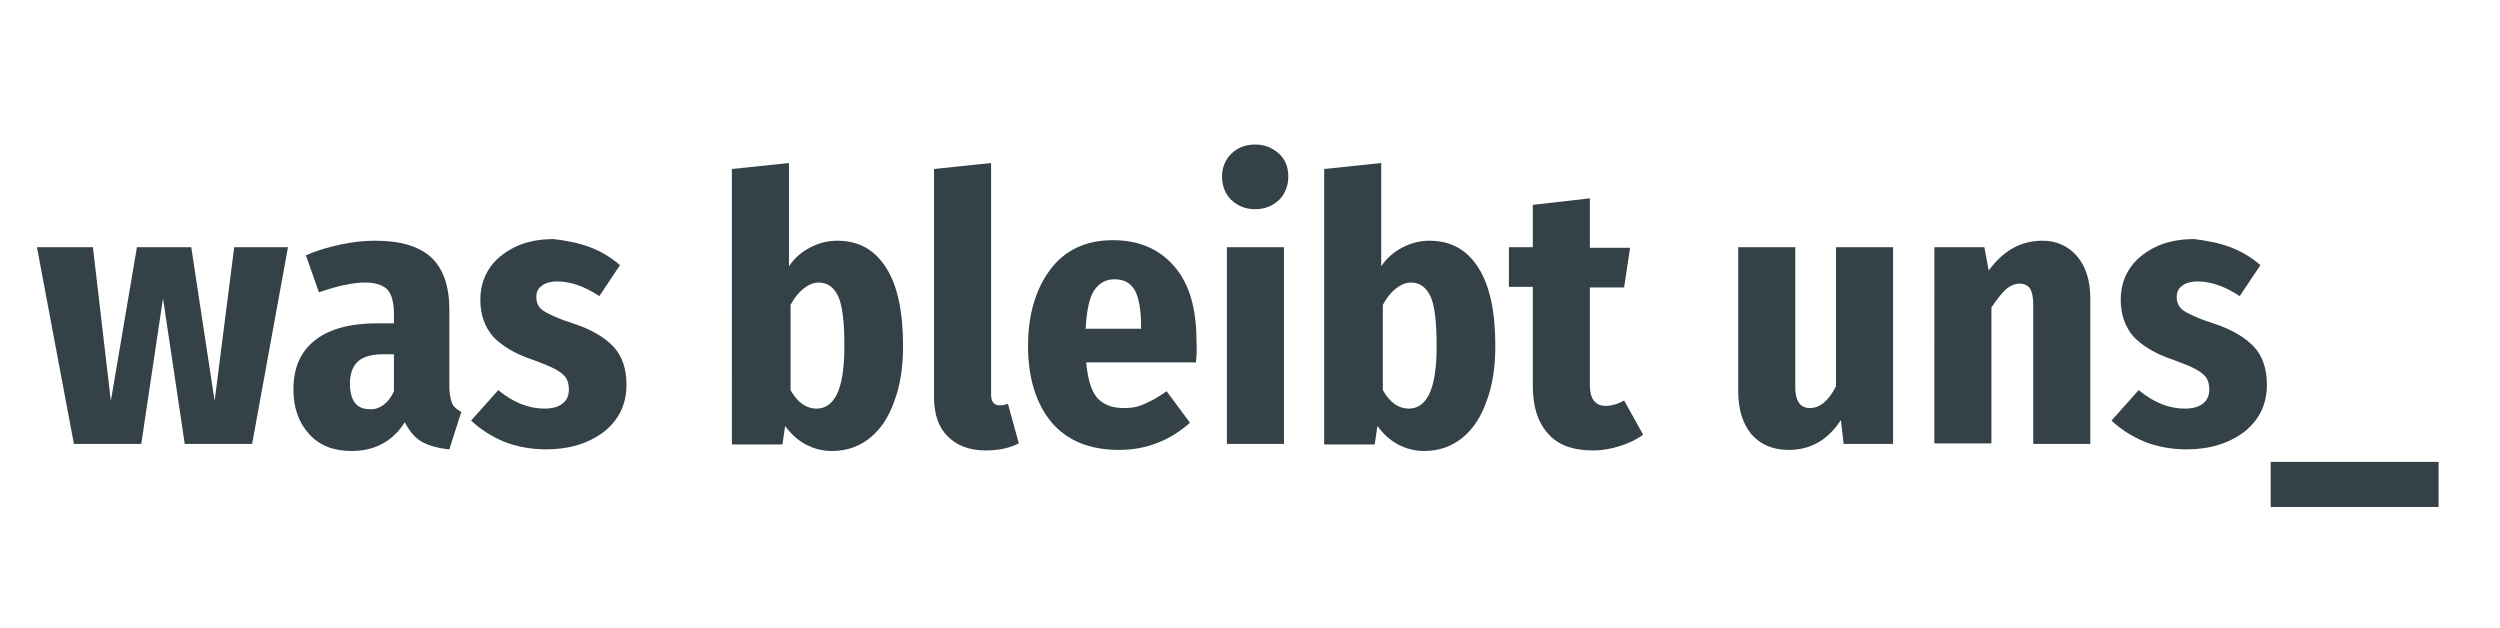
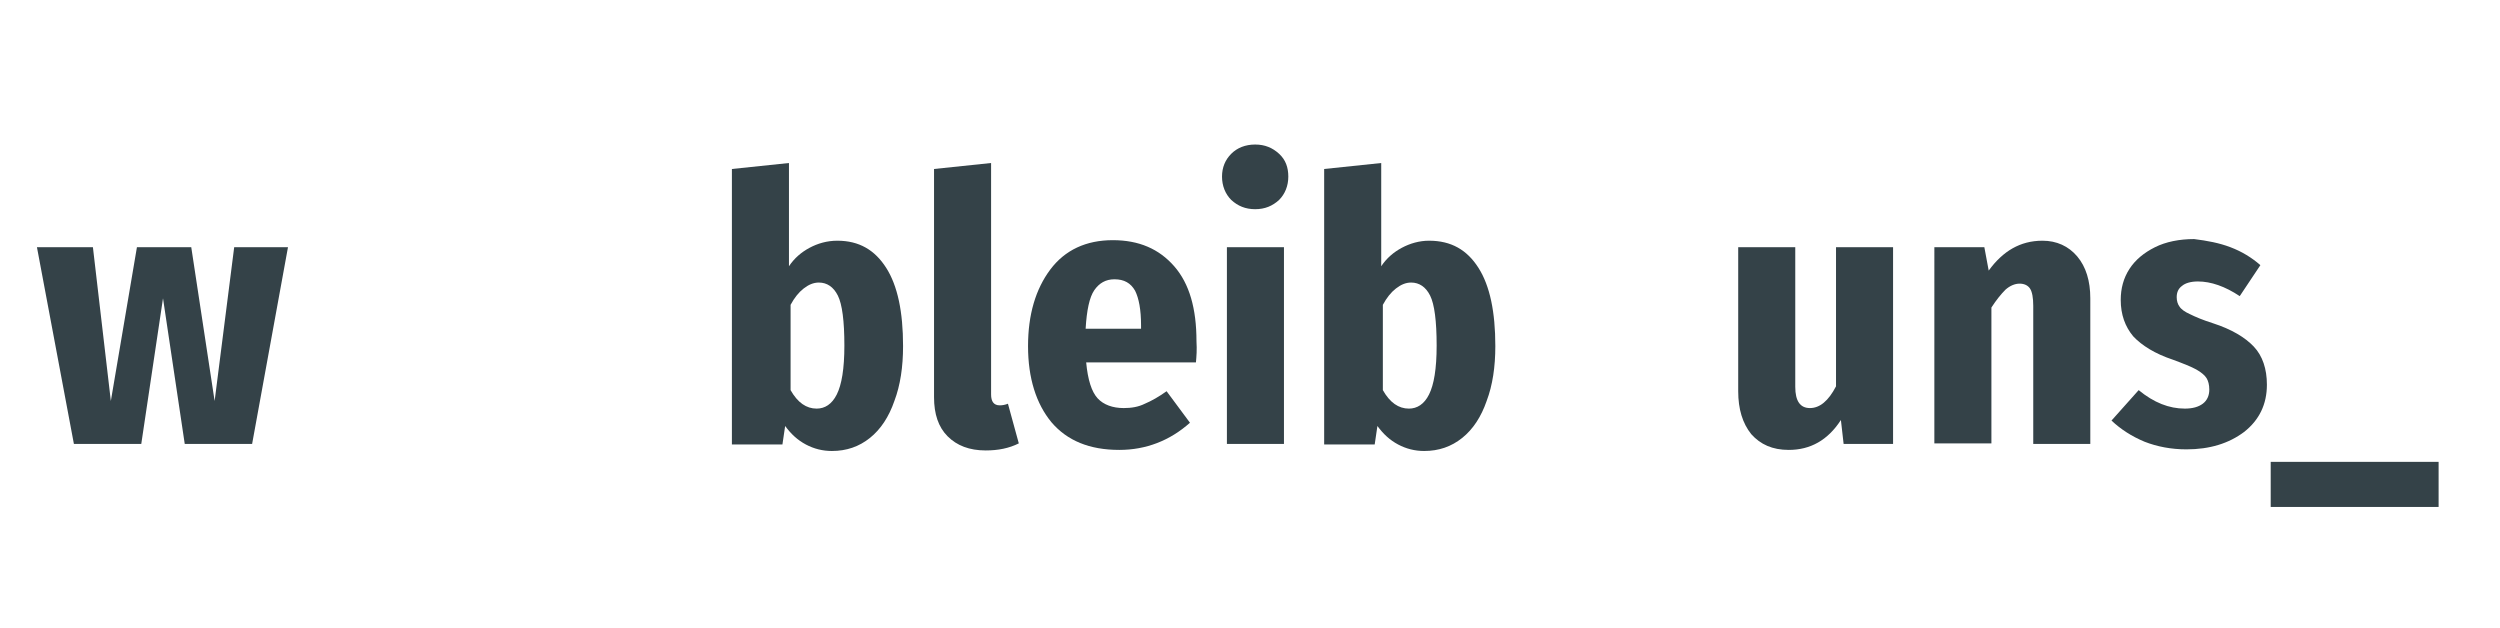
<svg xmlns="http://www.w3.org/2000/svg" version="1.1" id="Ebene_1" x="0px" y="0px" viewBox="0 0 460.1 115.5" style="enable-background:new 0 0 460.1 115.5;" xml:space="preserve">
  <style type="text/css"> .st0{fill:#344248;} </style>
  <g>
    <path class="st0" d="M53,45.5l-6.6,36.2H34l-4-26.8l-4,26.8H13.6L6.8,45.5h10.3l3.3,28.3l4.8-28.3h10l4.3,28.3l3.6-28.3H53z" />
-     <path class="st0" d="M83.3,74.4c0.3,0.6,0.9,1,1.6,1.4l-2.2,6.9c-2.1-0.2-3.8-0.7-5.1-1.4c-1.3-0.8-2.3-2-3.1-3.6 c-2.2,3.5-5.5,5.3-9.8,5.3c-3.3,0-5.9-1-7.8-3.1c-1.9-2.1-2.9-4.8-2.9-8.2c0-4,1.3-7,4-9.1c2.7-2.1,6.5-3.1,11.6-3.1h2.9v-1.7 c0-2.1-0.4-3.6-1.2-4.5c-0.8-0.8-2.1-1.3-4.1-1.3c-2.2,0-5.1,0.6-8.5,1.8L56.3,47c2-0.9,4.1-1.5,6.4-2c2.3-0.5,4.4-0.7,6.3-0.7 c4.7,0,8.1,1,10.4,3.1c2.2,2.1,3.3,5.3,3.3,9.6v14.7C82.8,72.9,83,73.8,83.3,74.4z M70.6,74.5c0.8-0.6,1.4-1.4,1.9-2.5v-6.8h-1.9 c-2.1,0-3.7,0.4-4.7,1.3c-1,0.9-1.5,2.3-1.5,4.1c0,1.5,0.3,2.7,0.9,3.5c0.6,0.8,1.5,1.2,2.6,1.2C68.9,75.4,69.8,75.1,70.6,74.5z" />
-     <path class="st0" d="M108.6,45.5c2.1,0.8,3.9,1.9,5.5,3.3l-3.8,5.7c-2.7-1.8-5.3-2.7-7.7-2.7c-1.3,0-2.3,0.3-2.9,0.8 c-0.7,0.5-1,1.2-1,2.1c0,0.7,0.2,1.3,0.5,1.7c0.3,0.5,1,1,1.9,1.4c1,0.5,2.4,1.1,4.3,1.7c3.4,1.1,5.9,2.6,7.5,4.3 c1.6,1.7,2.4,4.1,2.4,7c0,3.6-1.4,6.5-4.2,8.7c-2.8,2.1-6.3,3.2-10.6,3.2c-2.8,0-5.4-0.5-7.7-1.4c-2.4-1-4.4-2.3-6.1-3.9l5-5.6 c2.8,2.3,5.6,3.4,8.5,3.4c1.4,0,2.5-0.3,3.3-0.9c0.8-0.6,1.2-1.5,1.2-2.6c0-0.9-0.2-1.6-0.5-2.1s-1-1.1-1.9-1.6 c-0.9-0.5-2.4-1.1-4.3-1.8c-3.3-1.1-5.7-2.6-7.3-4.3c-1.5-1.8-2.3-4-2.3-6.7c0-2.1,0.5-4,1.6-5.7c1.1-1.7,2.7-3,4.7-4 c2-1,4.5-1.5,7.2-1.5C104.3,44.3,106.5,44.7,108.6,45.5z" />
    <path class="st0" d="M163.1,49.3c2.1,3.3,3.1,8.1,3.1,14.4c0,3.8-0.5,7.2-1.6,10.1c-1,2.9-2.5,5.2-4.5,6.8c-2,1.6-4.3,2.4-7,2.4 c-1.7,0-3.3-0.4-4.8-1.2c-1.5-0.8-2.7-1.9-3.8-3.4l-0.5,3.4h-9.3V31.1l10.5-1.1v19c1-1.5,2.3-2.6,3.8-3.4c1.5-0.8,3.2-1.3,5.1-1.3 C158.1,44.3,161,46,163.1,49.3z M154,72.6c0.9-1.8,1.4-4.7,1.4-9c0-4.5-0.4-7.6-1.2-9.2c-0.8-1.6-2-2.4-3.5-2.4 c-1,0-1.9,0.4-2.8,1.1c-0.9,0.7-1.7,1.7-2.4,3v15.7c1.3,2.3,2.9,3.4,4.8,3.4C151.8,75.2,153.1,74.4,154,72.6z" />
    <path class="st0" d="M174.4,80.3c-1.7-1.7-2.5-4.1-2.5-7.2v-42l10.5-1.1v42.6c0,1.3,0.5,2,1.6,2c0.5,0,1-0.1,1.5-0.3l2,7.3 c-1.8,0.9-3.8,1.3-6.1,1.3C178.4,82.9,176.1,82,174.4,80.3z" />
    <path class="st0" d="M220.1,66.7h-20.2c0.3,3.2,1,5.4,2.1,6.6c1.1,1.2,2.8,1.8,4.8,1.8c1.4,0,2.7-0.2,3.9-0.8 c1.2-0.5,2.6-1.3,4-2.3l4.3,5.8c-3.7,3.3-8.1,5-13,5c-5.5,0-9.6-1.7-12.5-5.1c-2.8-3.4-4.3-8.1-4.3-14c0-5.8,1.4-10.5,4.1-14.1 c2.7-3.6,6.6-5.4,11.5-5.4c4.8,0,8.5,1.6,11.3,4.8s4.1,7.8,4.1,13.8C220.3,64.4,220.2,65.6,220.1,66.7z M210,59.9 c0-2.9-0.4-5-1.1-6.4c-0.8-1.4-2-2.1-3.8-2.1c-1.6,0-2.8,0.7-3.7,2c-0.9,1.3-1.4,3.7-1.6,7.1H210V59.9z" />
    <path class="st0" d="M235.4,28.3c1.2,1.1,1.7,2.5,1.7,4.2c0,1.7-0.6,3.2-1.7,4.3c-1.2,1.1-2.6,1.7-4.4,1.7s-3.2-0.6-4.4-1.7 c-1.1-1.1-1.7-2.6-1.7-4.3c0-1.7,0.6-3.1,1.7-4.2c1.1-1.1,2.6-1.7,4.4-1.7S234.2,27.2,235.4,28.3z M236.3,45.5v36.2h-10.5V45.5 H236.3z" />
    <path class="st0" d="M272.1,49.3c2.1,3.3,3.1,8.1,3.1,14.4c0,3.8-0.5,7.2-1.6,10.1c-1,2.9-2.5,5.2-4.5,6.8c-2,1.6-4.3,2.4-7,2.4 c-1.7,0-3.3-0.4-4.8-1.2c-1.5-0.8-2.7-1.9-3.8-3.4l-0.5,3.4h-9.3V31.1l10.5-1.1v19c1-1.5,2.3-2.6,3.8-3.4c1.5-0.8,3.2-1.3,5-1.3 C267.1,44.3,270,46,272.1,49.3z M263,72.6c0.9-1.8,1.4-4.7,1.4-9c0-4.5-0.4-7.6-1.2-9.2c-0.8-1.6-2-2.4-3.5-2.4 c-1,0-1.9,0.4-2.8,1.1c-0.9,0.7-1.7,1.7-2.4,3v15.7c1.3,2.3,2.9,3.4,4.8,3.4C260.8,75.2,262.1,74.4,263,72.6z" />
-     <path class="st0" d="M302.4,80c-1.2,0.9-2.7,1.6-4.3,2.1c-1.6,0.5-3.2,0.8-4.9,0.8c-3.7,0-6.5-1-8.3-3.1c-1.9-2.1-2.8-5-2.8-8.8 V52.8h-4.4v-7.3h4.4v-7.8l10.5-1.2v9.1h7.4l-1.1,7.3h-6.3v18c0,2.5,1,3.8,2.9,3.8c1,0,2.2-0.3,3.4-1L302.4,80z" />
    <path class="st0" d="M348.4,81.7h-9.1l-0.5-4.4c-2.4,3.7-5.6,5.5-9.6,5.5c-3,0-5.2-1-6.9-2.9c-1.6-2-2.4-4.6-2.4-7.9V45.5h10.5 v25.7c0,2.6,0.9,3.9,2.7,3.9c1.8,0,3.4-1.3,4.8-4V45.5h10.5V81.7z" />
    <path class="st0" d="M382.3,47.2c1.6,1.9,2.4,4.5,2.4,7.7v26.8h-10.5V56.3c0-1.5-0.2-2.6-0.6-3.2c-0.4-0.6-1.1-0.9-1.9-0.9 c-0.9,0-1.8,0.4-2.6,1.1c-0.8,0.8-1.7,1.9-2.6,3.3v25h-10.5V45.5h9.2l0.8,4.3c1.3-1.8,2.8-3.2,4.4-4.1c1.6-0.9,3.4-1.4,5.5-1.4 C378.5,44.3,380.7,45.3,382.3,47.2z" />
    <path class="st0" d="M410.5,45.5c2.1,0.8,3.9,1.9,5.5,3.3l-3.8,5.7c-2.7-1.8-5.3-2.7-7.7-2.7c-1.3,0-2.3,0.3-2.9,0.8 c-0.7,0.5-1,1.2-1,2.1c0,0.7,0.2,1.3,0.5,1.7c0.3,0.5,1,1,1.9,1.4c1,0.5,2.4,1.1,4.3,1.7c3.4,1.1,5.9,2.6,7.5,4.3 c1.6,1.7,2.4,4.1,2.4,7c0,3.6-1.4,6.5-4.2,8.7c-2.8,2.1-6.3,3.2-10.6,3.2c-2.8,0-5.4-0.5-7.7-1.4c-2.4-1-4.4-2.3-6.1-3.9l5-5.6 c2.8,2.3,5.6,3.4,8.5,3.4c1.4,0,2.5-0.3,3.3-0.9s1.2-1.5,1.2-2.6c0-0.9-0.2-1.6-0.5-2.1c-0.3-0.5-1-1.1-1.9-1.6 c-0.9-0.5-2.4-1.1-4.3-1.8c-3.3-1.1-5.7-2.6-7.3-4.3c-1.5-1.8-2.3-4-2.3-6.7c0-2.1,0.5-4,1.6-5.7c1.1-1.7,2.7-3,4.7-4 c2-1,4.5-1.5,7.2-1.5C406.2,44.3,408.4,44.7,410.5,45.5z" />
    <path class="st0" d="M417.9,93.3V85h30.9v8.3H417.9z" />
  </g>
</svg>